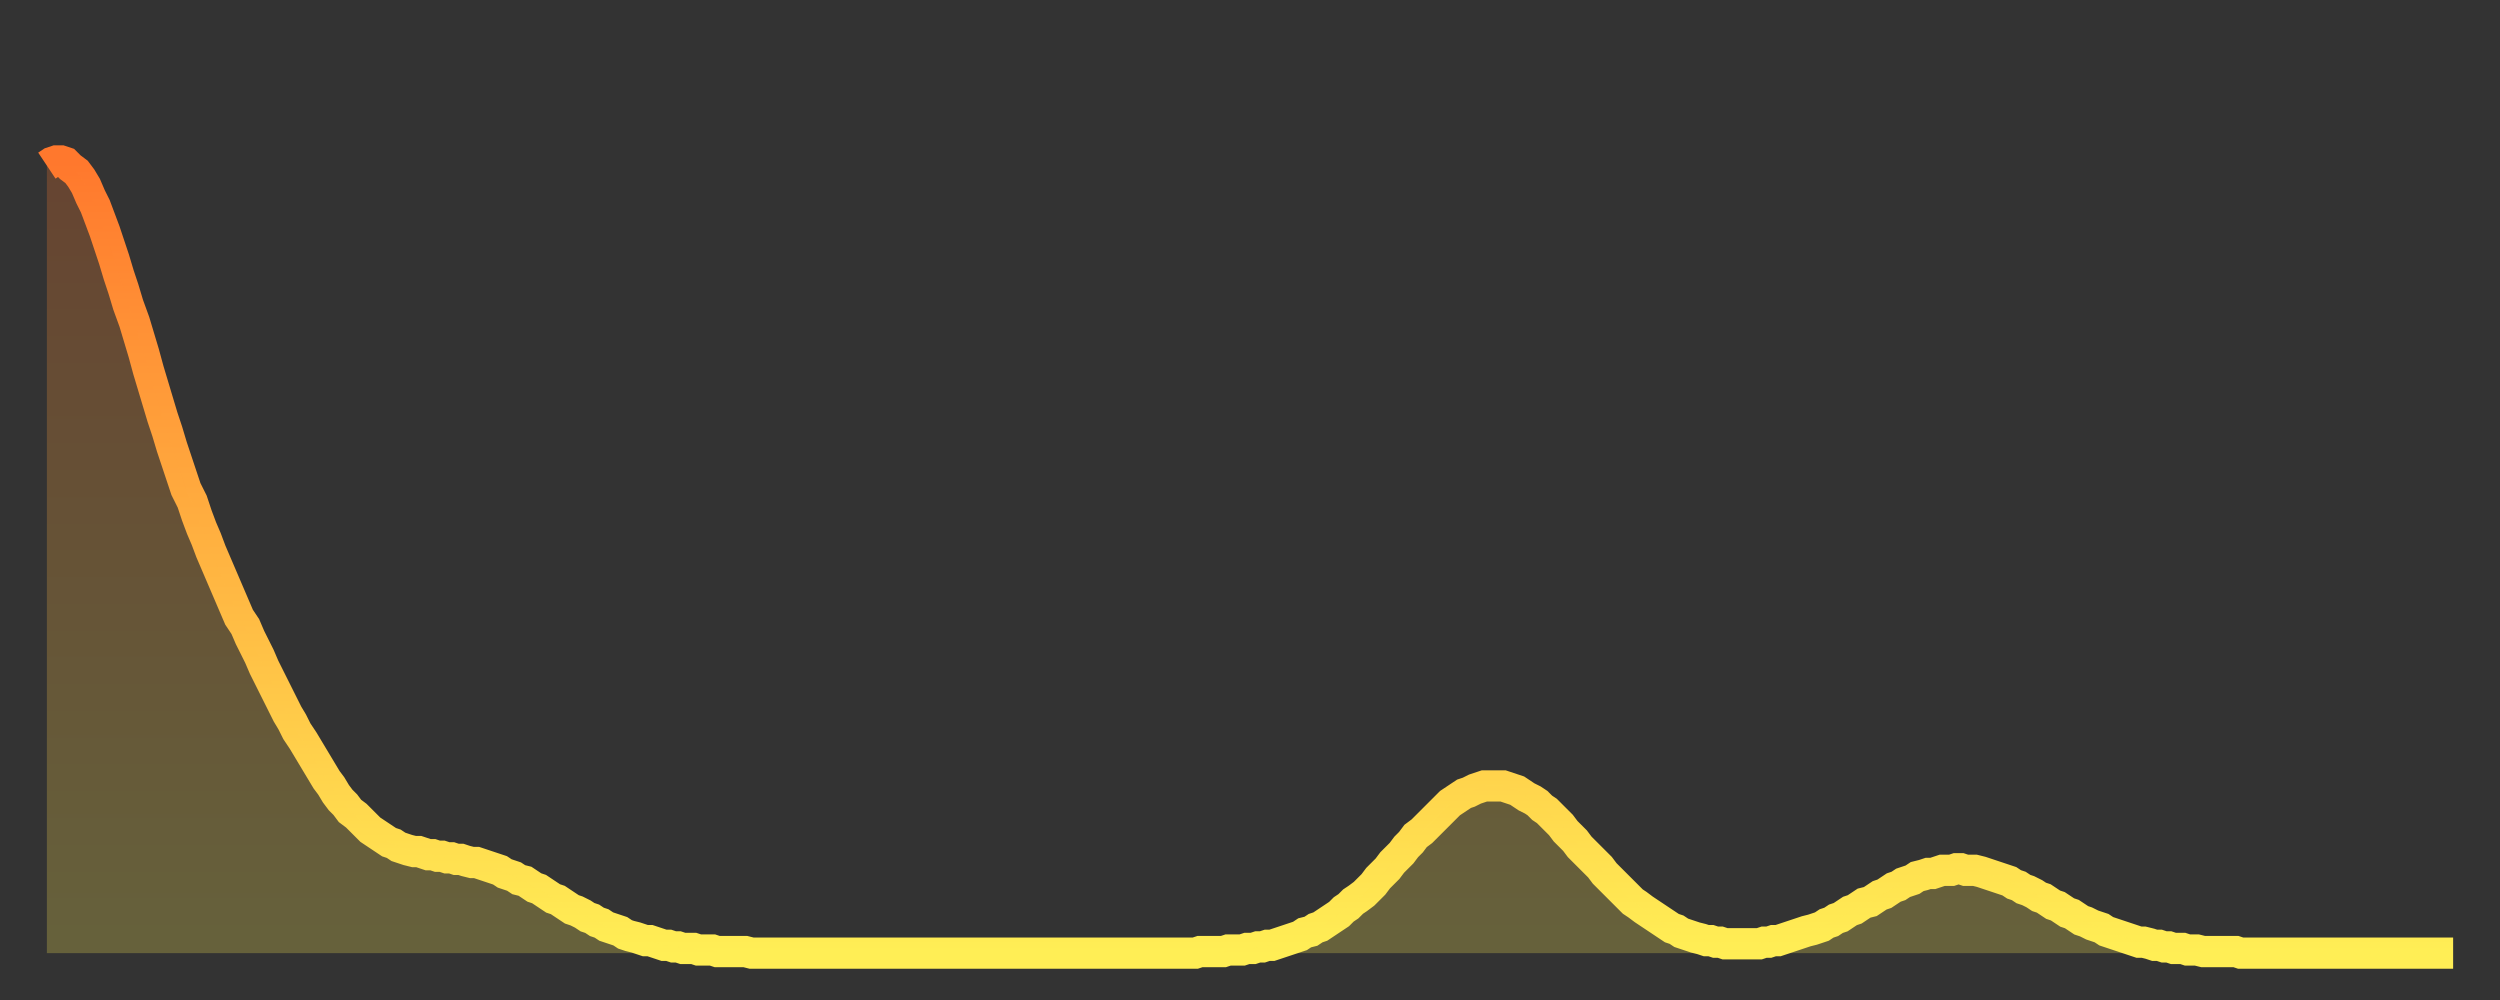
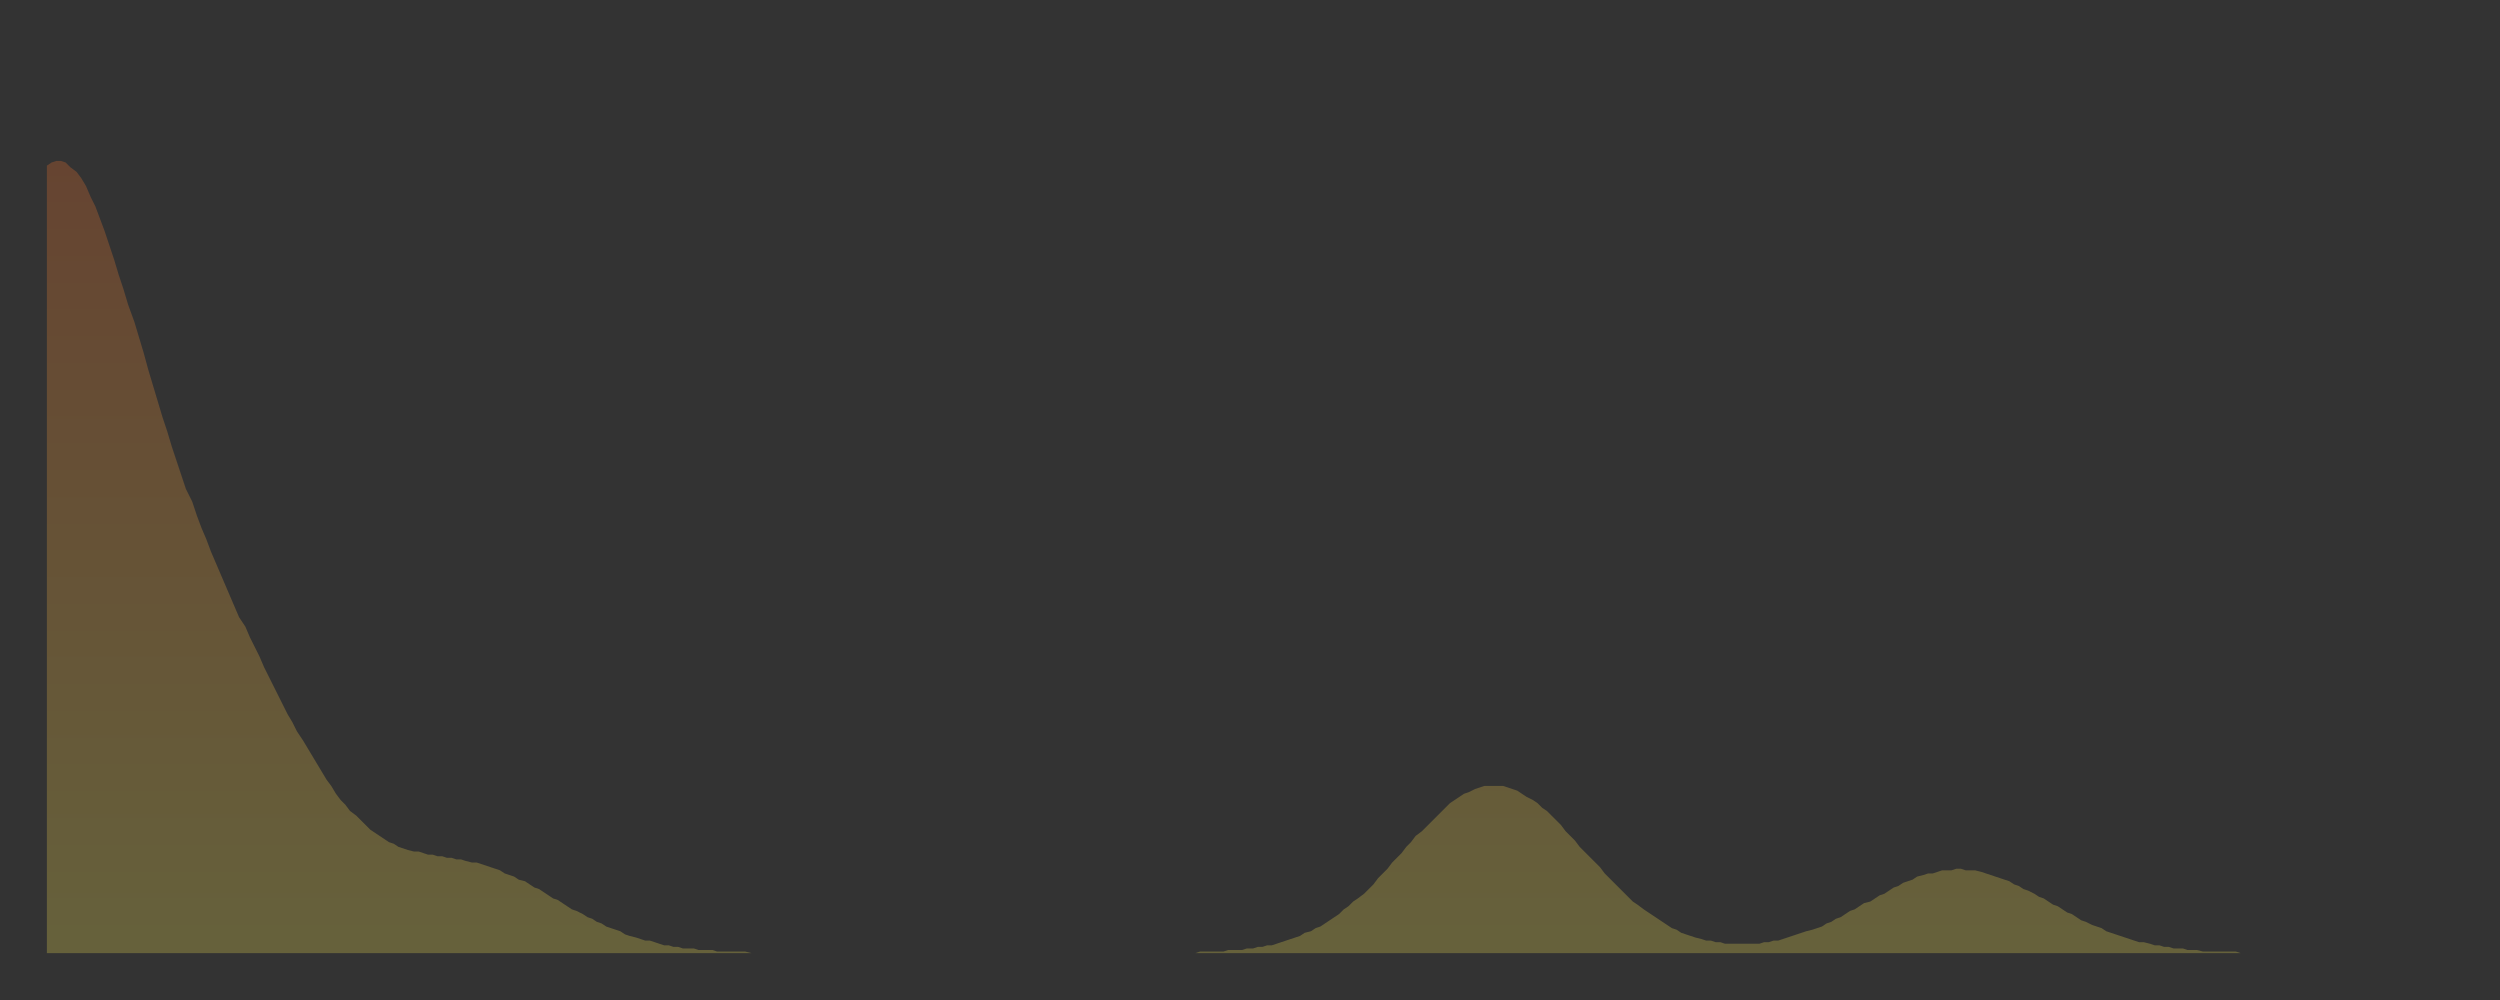
<svg xmlns="http://www.w3.org/2000/svg" baseProfile="full" height="64" version="1.1" width="160">
  <rect width="100%" height="100%" fill="#333333" stroke="none" />
  <defs>
    <linearGradient id="id146472" x1="0" x2="0" y1="0" y2="1">
      <stop offset="0%" stop-color="#ff782d" />
      <stop offset="50%" stop-color="#ffb341" />
      <stop offset="100%" stop-color="#ffee55" />
    </linearGradient>
  </defs>
  <g transform="translate(3,3)">
    <g>
-       <path d="M 0.0 7.6 0.3 7.4 0.6 7.3 0.9 7.3 1.2 7.4 1.5 7.7 1.9 8.0 2.2 8.4 2.5 8.9 2.8 9.6 3.1 10.2 3.4 11.0 3.7 11.8 4.0 12.7 4.3 13.6 4.6 14.6 4.9 15.5 5.2 16.5 5.6 17.6 5.9 18.6 6.2 19.6 6.5 20.7 6.8 21.7 7.1 22.7 7.4 23.7 7.7 24.6 8.0 25.6 8.3 26.5 8.6 27.4 8.9 28.3 9.3 29.1 9.6 30.0 9.9 30.8 10.2 31.5 10.5 32.3 10.8 33.0 11.1 33.7 11.4 34.4 11.7 35.1 12.0 35.8 12.3 36.5 12.7 37.1 13.0 37.8 13.3 38.4 13.6 39.0 13.9 39.7 14.2 40.3 14.5 40.9 14.8 41.5 15.1 42.1 15.4 42.7 15.7 43.2 16.0 43.8 16.4 44.4 16.7 44.9 17.0 45.4 17.3 45.9 17.6 46.4 17.9 46.9 18.2 47.3 18.5 47.8 18.8 48.2 19.1 48.5 19.4 48.9 19.8 49.2 20.1 49.5 20.4 49.8 20.7 50.1 21.0 50.3 21.3 50.5 21.6 50.7 21.9 50.9 22.2 51.0 22.5 51.2 22.8 51.3 23.1 51.4 23.5 51.5 23.8 51.5 24.1 51.6 24.4 51.7 24.7 51.7 25.0 51.8 25.3 51.8 25.6 51.9 25.9 51.9 26.2 52.0 26.5 52.0 26.8 52.1 27.2 52.2 27.5 52.2 27.8 52.3 28.1 52.4 28.4 52.5 28.7 52.6 29.0 52.7 29.3 52.9 29.6 53.0 29.9 53.1 30.2 53.3 30.6 53.4 30.9 53.6 31.2 53.8 31.5 53.9 31.8 54.1 32.1 54.3 32.4 54.5 32.7 54.6 33.0 54.8 33.3 55.0 33.6 55.2 33.9 55.3 34.3 55.5 34.6 55.7 34.9 55.8 35.2 56.0 35.5 56.1 35.8 56.3 36.1 56.4 36.4 56.5 36.7 56.6 37.0 56.8 37.3 56.9 37.7 57.0 38.0 57.1 38.3 57.2 38.6 57.2 38.9 57.3 39.2 57.4 39.5 57.5 39.8 57.5 40.1 57.6 40.4 57.6 40.7 57.7 41.0 57.7 41.4 57.7 41.7 57.8 42.0 57.8 42.3 57.8 42.6 57.8 42.9 57.9 43.2 57.9 43.5 57.9 43.8 57.9 44.1 57.9 44.4 57.9 44.7 57.9 45.1 58.0 45.4 58.0 45.7 58.0 46.0 58.0 46.3 58.0 46.6 58.0 46.9 58.0 47.2 58.0 47.5 58.0 47.8 58.0 48.1 58.0 48.5 58.0 48.8 58.0 49.1 58.0 49.4 58.0 49.7 58.0 50.0 58.0 50.3 58.0 50.6 58.0 50.9 58.0 51.2 58.0 51.5 58.0 51.8 58.0 52.2 58.0 52.5 58.0 52.8 58.0 53.1 58.0 53.4 58.0 53.7 58.0 54.0 58.0 54.3 58.0 54.6 58.0 54.9 58.0 55.2 58.0 55.6 58.0 55.9 58.0 56.2 58.0 56.5 58.0 56.8 58.0 57.1 58.0 57.4 58.0 57.7 58.0 58.0 58.0 58.3 58.0 58.6 58.0 58.9 58.0 59.3 58.0 59.6 58.0 59.9 58.0 60.2 58.0 60.5 58.0 60.8 58.0 61.1 58.0 61.4 58.0 61.7 58.0 62.0 58.0 62.3 58.0 62.6 58.0 63.0 58.0 63.3 58.0 63.6 58.0 63.9 58.0 64.2 58.0 64.5 58.0 64.8 58.0 65.1 58.0 65.4 58.0 65.7 58.0 66.0 58.0 66.4 58.0 66.7 58.0 67.0 58.0 67.3 58.0 67.6 58.0 67.9 58.0 68.2 58.0 68.5 58.0 68.8 58.0 69.1 58.0 69.4 58.0 69.7 58.0 70.1 58.0 70.4 58.0 70.7 58.0 71.0 58.0 71.3 58.0 71.6 58.0 71.9 58.0 72.2 58.0 72.5 58.0 72.8 58.0 73.1 58.0 73.5 58.0 73.8 57.9 74.1 57.9 74.4 57.9 74.7 57.9 75.0 57.9 75.3 57.9 75.6 57.8 75.9 57.8 76.2 57.8 76.5 57.8 76.8 57.7 77.2 57.7 77.5 57.6 77.8 57.6 78.1 57.5 78.4 57.5 78.7 57.4 79.0 57.3 79.3 57.2 79.6 57.1 79.9 57.0 80.2 56.9 80.5 56.7 80.9 56.6 81.2 56.4 81.5 56.3 81.8 56.1 82.1 55.9 82.4 55.7 82.7 55.5 83.0 55.2 83.3 55.0 83.6 54.7 83.9 54.5 84.3 54.2 84.6 53.9 84.9 53.6 85.2 53.2 85.5 52.9 85.8 52.6 86.1 52.2 86.4 51.9 86.7 51.6 87.0 51.2 87.3 50.9 87.6 50.5 88.0 50.2 88.3 49.9 88.6 49.6 88.9 49.3 89.2 49.0 89.5 48.7 89.8 48.4 90.1 48.2 90.4 48.0 90.7 47.8 91.0 47.7 91.4 47.5 91.7 47.4 92.0 47.3 92.3 47.3 92.6 47.3 92.9 47.3 93.2 47.3 93.5 47.4 93.8 47.5 94.1 47.6 94.4 47.8 94.7 48.0 95.1 48.2 95.4 48.4 95.7 48.7 96.0 48.9 96.3 49.2 96.6 49.5 96.9 49.8 97.2 50.2 97.5 50.5 97.8 50.8 98.1 51.2 98.4 51.5 98.8 51.9 99.1 52.2 99.4 52.5 99.7 52.9 100.0 53.2 100.3 53.5 100.6 53.8 100.9 54.1 101.2 54.4 101.5 54.7 101.8 54.9 102.2 55.2 102.5 55.4 102.8 55.6 103.1 55.8 103.4 56.0 103.7 56.2 104.0 56.4 104.3 56.5 104.6 56.7 104.9 56.8 105.2 56.9 105.5 57.0 105.9 57.1 106.2 57.2 106.5 57.2 106.8 57.3 107.1 57.3 107.4 57.4 107.7 57.4 108.0 57.4 108.3 57.4 108.6 57.4 108.9 57.4 109.3 57.4 109.6 57.4 109.9 57.3 110.2 57.3 110.5 57.2 110.8 57.2 111.1 57.1 111.4 57.0 111.7 56.9 112.0 56.8 112.3 56.7 112.6 56.6 113.0 56.5 113.3 56.4 113.6 56.3 113.9 56.1 114.2 56.0 114.5 55.8 114.8 55.7 115.1 55.5 115.4 55.3 115.7 55.2 116.0 55.0 116.3 54.8 116.7 54.7 117.0 54.5 117.3 54.3 117.6 54.2 117.9 54.0 118.2 53.8 118.5 53.7 118.8 53.5 119.1 53.4 119.4 53.3 119.7 53.1 120.1 53.0 120.4 52.9 120.7 52.9 121.0 52.8 121.3 52.7 121.6 52.7 121.9 52.7 122.2 52.6 122.5 52.6 122.8 52.7 123.1 52.7 123.4 52.7 123.8 52.8 124.1 52.9 124.4 53.0 124.7 53.1 125.0 53.2 125.3 53.3 125.6 53.4 125.9 53.6 126.2 53.7 126.5 53.9 126.8 54.0 127.2 54.2 127.5 54.4 127.8 54.5 128.1 54.7 128.4 54.9 128.7 55.0 129.0 55.2 129.3 55.4 129.6 55.5 129.9 55.7 130.2 55.9 130.5 56.0 130.9 56.2 131.2 56.3 131.5 56.4 131.8 56.6 132.1 56.7 132.4 56.8 132.7 56.9 133.0 57.0 133.3 57.1 133.6 57.2 133.9 57.3 134.2 57.3 134.6 57.4 134.9 57.5 135.2 57.5 135.5 57.6 135.8 57.6 136.1 57.7 136.4 57.7 136.7 57.7 137.0 57.8 137.3 57.8 137.6 57.8 138.0 57.9 138.3 57.9 138.6 57.9 138.9 57.9 139.2 57.9 139.5 57.9 139.8 57.9 140.1 57.9 140.4 58.0 140.7 58.0 141.0 58.0 141.3 58.0 141.7 58.0 142.0 58.0 142.3 58.0 142.6 58.0 142.9 58.0 143.2 58.0 143.5 58.0 143.8 58.0 144.1 58.0 144.4 58.0 144.7 58.0 145.1 58.0 145.4 58.0 145.7 58.0 146.0 58.0 146.3 58.0 146.6 58.0 146.9 58.0 147.2 58.0 147.5 58.0 147.8 58.0 148.1 58.0 148.4 58.0 148.8 58.0 149.1 58.0 149.4 58.0 149.7 58.0 150.0 58.0 150.3 58.0 150.6 58.0 150.9 58.0 151.2 58.0 151.5 58.0 151.8 58.0 152.1 58.0 152.5 58.0 152.8 58.0 153.1 58.0 153.4 58.0 153.7 58.0 154.0 58.0" fill="none" id="graph-curve" opacity="1" stroke="url(#id146472)" stroke-width="2" />
      <path d="M 0 58 L 0.0 7.6 0.3 7.4 0.6 7.3 0.9 7.3 1.2 7.4 1.5 7.7 1.9 8.0 2.2 8.4 2.5 8.9 2.8 9.6 3.1 10.2 3.4 11.0 3.7 11.8 4.0 12.7 4.3 13.6 4.6 14.6 4.9 15.5 5.2 16.5 5.6 17.6 5.9 18.6 6.2 19.6 6.5 20.7 6.8 21.7 7.1 22.7 7.4 23.7 7.7 24.6 8.0 25.6 8.3 26.5 8.6 27.4 8.9 28.3 9.3 29.1 9.6 30.0 9.9 30.8 10.2 31.5 10.5 32.3 10.8 33.0 11.1 33.7 11.4 34.4 11.7 35.1 12.0 35.8 12.3 36.5 12.7 37.1 13.0 37.8 13.3 38.4 13.6 39.0 13.9 39.7 14.2 40.3 14.5 40.9 14.8 41.5 15.1 42.1 15.4 42.7 15.7 43.2 16.0 43.8 16.4 44.4 16.7 44.9 17.0 45.4 17.3 45.9 17.6 46.4 17.9 46.9 18.2 47.3 18.5 47.8 18.8 48.2 19.1 48.5 19.4 48.9 19.8 49.2 20.1 49.5 20.4 49.8 20.7 50.1 21.0 50.3 21.3 50.5 21.6 50.7 21.9 50.9 22.2 51.0 22.5 51.2 22.8 51.3 23.1 51.4 23.5 51.5 23.8 51.5 24.1 51.6 24.4 51.7 24.7 51.7 25.0 51.8 25.3 51.8 25.6 51.9 25.9 51.9 26.2 52.0 26.5 52.0 26.8 52.1 27.2 52.2 27.5 52.2 27.8 52.3 28.1 52.4 28.4 52.5 28.7 52.6 29.0 52.7 29.3 52.9 29.6 53.0 29.9 53.1 30.2 53.3 30.6 53.4 30.9 53.6 31.2 53.8 31.5 53.9 31.8 54.1 32.1 54.3 32.4 54.5 32.7 54.6 33.0 54.8 33.3 55.0 33.6 55.2 33.9 55.3 34.3 55.5 34.6 55.7 34.9 55.8 35.2 56.0 35.5 56.1 35.8 56.3 36.1 56.4 36.4 56.5 36.7 56.6 37.0 56.8 37.3 56.9 37.7 57.0 38.0 57.1 38.3 57.2 38.6 57.2 38.9 57.3 39.2 57.4 39.5 57.5 39.8 57.5 40.1 57.6 40.4 57.6 40.7 57.7 41.0 57.7 41.4 57.7 41.7 57.8 42.0 57.8 42.3 57.8 42.6 57.8 42.9 57.9 43.2 57.9 43.5 57.9 43.8 57.9 44.1 57.9 44.4 57.9 44.7 57.9 45.1 58.0 45.4 58.0 45.7 58.0 46.0 58.0 46.3 58.0 46.6 58.0 46.9 58.0 47.2 58.0 47.5 58.0 47.8 58.0 48.1 58.0 48.5 58.0 48.8 58.0 49.1 58.0 49.4 58.0 49.7 58.0 50.0 58.0 50.3 58.0 50.6 58.0 50.9 58.0 51.2 58.0 51.5 58.0 51.8 58.0 52.2 58.0 52.5 58.0 52.8 58.0 53.1 58.0 53.4 58.0 53.7 58.0 54.0 58.0 54.3 58.0 54.6 58.0 54.9 58.0 55.2 58.0 55.6 58.0 55.9 58.0 56.2 58.0 56.5 58.0 56.8 58.0 57.1 58.0 57.4 58.0 57.7 58.0 58.0 58.0 58.3 58.0 58.6 58.0 58.9 58.0 59.3 58.0 59.6 58.0 59.9 58.0 60.2 58.0 60.5 58.0 60.8 58.0 61.1 58.0 61.4 58.0 61.7 58.0 62.0 58.0 62.3 58.0 62.6 58.0 63.0 58.0 63.3 58.0 63.6 58.0 63.9 58.0 64.2 58.0 64.5 58.0 64.8 58.0 65.1 58.0 65.4 58.0 65.7 58.0 66.0 58.0 66.4 58.0 66.7 58.0 67.0 58.0 67.3 58.0 67.6 58.0 67.9 58.0 68.2 58.0 68.5 58.0 68.8 58.0 69.1 58.0 69.4 58.0 69.7 58.0 70.1 58.0 70.4 58.0 70.7 58.0 71.0 58.0 71.3 58.0 71.6 58.0 71.9 58.0 72.2 58.0 72.5 58.0 72.8 58.0 73.1 58.0 73.5 58.0 73.8 57.9 74.1 57.9 74.4 57.9 74.7 57.9 75.0 57.9 75.3 57.9 75.6 57.8 75.9 57.8 76.2 57.8 76.5 57.8 76.8 57.7 77.2 57.7 77.5 57.6 77.8 57.6 78.1 57.5 78.4 57.5 78.7 57.4 79.0 57.3 79.3 57.2 79.6 57.1 79.9 57.0 80.2 56.9 80.5 56.7 80.9 56.6 81.2 56.4 81.5 56.3 81.8 56.1 82.1 55.9 82.4 55.7 82.7 55.5 83.0 55.2 83.3 55.0 83.6 54.7 83.9 54.5 84.3 54.2 84.6 53.9 84.9 53.6 85.2 53.2 85.5 52.9 85.8 52.6 86.1 52.2 86.4 51.9 86.7 51.6 87.0 51.2 87.3 50.9 87.6 50.5 88.0 50.2 88.3 49.9 88.6 49.6 88.9 49.3 89.2 49.0 89.5 48.7 89.8 48.4 90.1 48.2 90.4 48.0 90.7 47.8 91.0 47.7 91.4 47.5 91.7 47.4 92.0 47.3 92.3 47.3 92.6 47.3 92.9 47.3 93.2 47.3 93.5 47.4 93.8 47.5 94.1 47.6 94.4 47.8 94.7 48.0 95.1 48.2 95.4 48.4 95.7 48.7 96.0 48.9 96.3 49.2 96.6 49.5 96.9 49.8 97.2 50.2 97.5 50.5 97.8 50.8 98.1 51.2 98.4 51.5 98.8 51.9 99.1 52.2 99.4 52.5 99.7 52.9 100.0 53.2 100.3 53.5 100.6 53.8 100.9 54.1 101.2 54.4 101.5 54.7 101.8 54.9 102.2 55.2 102.5 55.4 102.8 55.6 103.1 55.8 103.4 56.0 103.7 56.2 104.0 56.4 104.3 56.5 104.6 56.7 104.9 56.8 105.2 56.9 105.5 57.0 105.9 57.1 106.2 57.2 106.5 57.2 106.8 57.3 107.1 57.3 107.4 57.4 107.7 57.4 108.0 57.4 108.3 57.4 108.6 57.4 108.9 57.4 109.3 57.4 109.6 57.4 109.9 57.3 110.2 57.3 110.5 57.2 110.8 57.2 111.1 57.1 111.4 57.0 111.7 56.9 112.0 56.8 112.3 56.7 112.6 56.6 113.0 56.5 113.3 56.4 113.6 56.3 113.9 56.1 114.2 56.0 114.5 55.8 114.8 55.7 115.1 55.5 115.4 55.3 115.7 55.2 116.0 55.0 116.3 54.8 116.7 54.7 117.0 54.5 117.3 54.3 117.6 54.2 117.9 54.0 118.2 53.8 118.5 53.7 118.8 53.5 119.1 53.4 119.4 53.3 119.7 53.1 120.1 53.0 120.4 52.9 120.7 52.9 121.0 52.8 121.3 52.7 121.6 52.7 121.9 52.7 122.2 52.6 122.5 52.6 122.8 52.7 123.1 52.7 123.4 52.7 123.8 52.8 124.1 52.9 124.4 53.0 124.7 53.1 125.0 53.2 125.3 53.3 125.6 53.4 125.9 53.6 126.2 53.7 126.5 53.9 126.8 54.0 127.2 54.2 127.5 54.4 127.8 54.5 128.1 54.7 128.4 54.9 128.7 55.0 129.0 55.2 129.3 55.4 129.6 55.5 129.9 55.7 130.2 55.9 130.5 56.0 130.9 56.2 131.2 56.3 131.5 56.4 131.8 56.6 132.1 56.7 132.4 56.8 132.7 56.9 133.0 57.0 133.3 57.1 133.6 57.2 133.9 57.3 134.2 57.3 134.6 57.4 134.9 57.5 135.2 57.5 135.5 57.6 135.8 57.6 136.1 57.7 136.4 57.7 136.7 57.7 137.0 57.8 137.3 57.8 137.6 57.8 138.0 57.9 138.3 57.9 138.6 57.9 138.9 57.9 139.2 57.9 139.5 57.9 139.8 57.9 140.1 57.9 140.4 58.0 140.7 58.0 141.0 58.0 141.3 58.0 141.7 58.0 142.0 58.0 142.3 58.0 142.6 58.0 142.9 58.0 143.2 58.0 143.5 58.0 143.8 58.0 144.1 58.0 144.4 58.0 144.7 58.0 145.1 58.0 145.4 58.0 145.7 58.0 146.0 58.0 146.3 58.0 146.6 58.0 146.9 58.0 147.2 58.0 147.5 58.0 147.8 58.0 148.1 58.0 148.4 58.0 148.8 58.0 149.1 58.0 149.4 58.0 149.7 58.0 150.0 58.0 150.3 58.0 150.6 58.0 150.9 58.0 151.2 58.0 151.5 58.0 151.8 58.0 152.1 58.0 152.5 58.0 152.8 58.0 153.1 58.0 153.4 58.0 153.7 58.0 154.0 58.0 154 58" fill="url(#id146472)" fill-opacity=".25" id="graph-shadow" />
    </g>
  </g>
</svg>